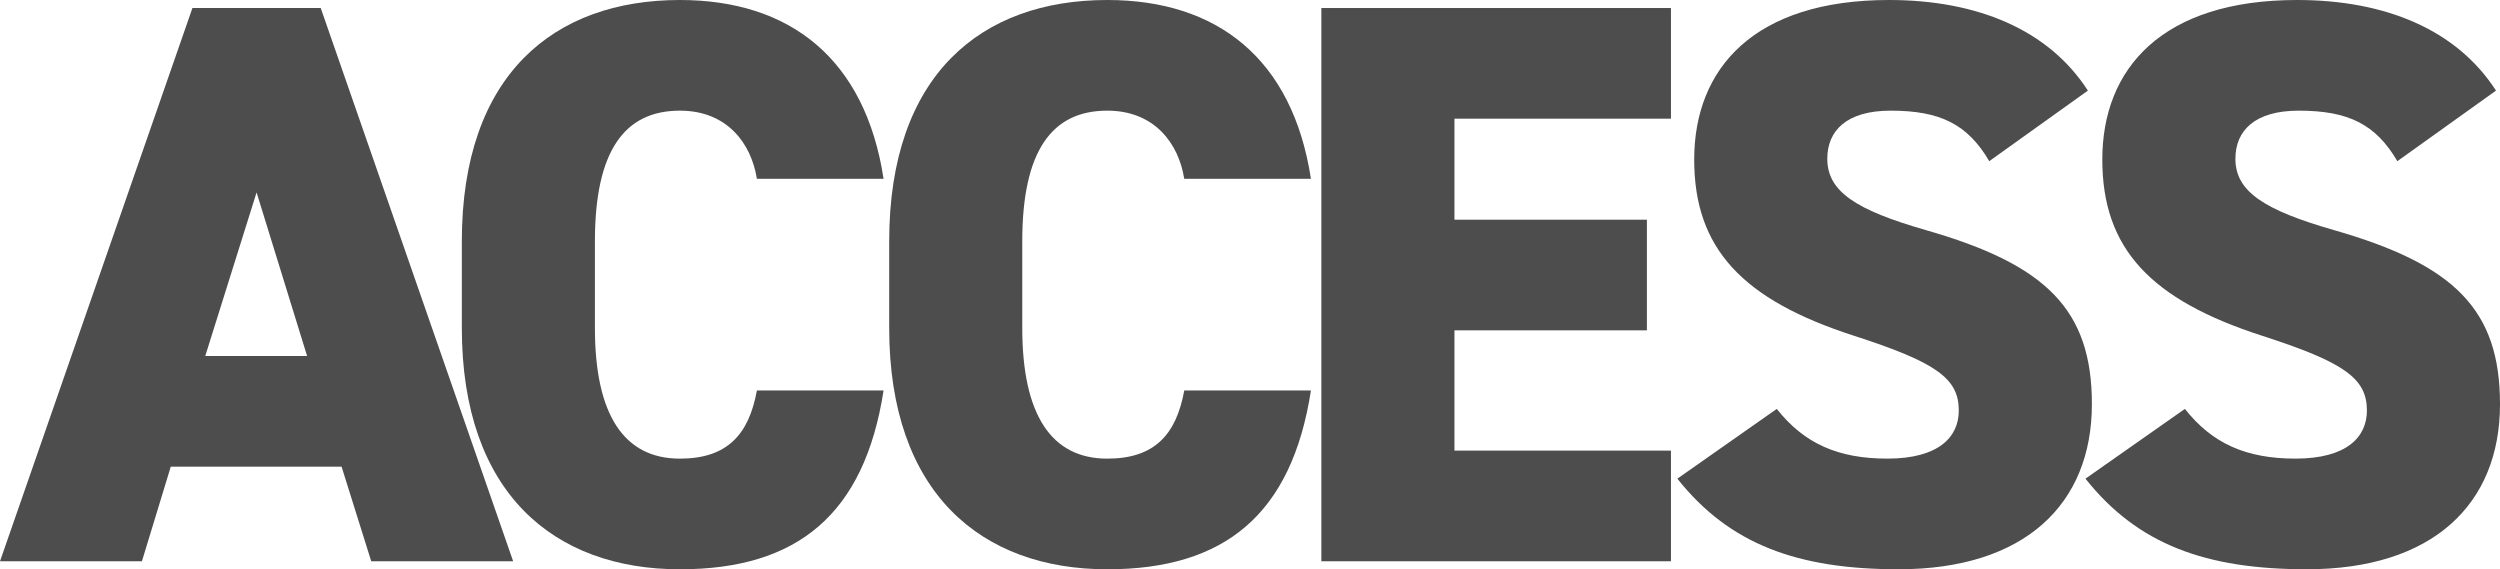
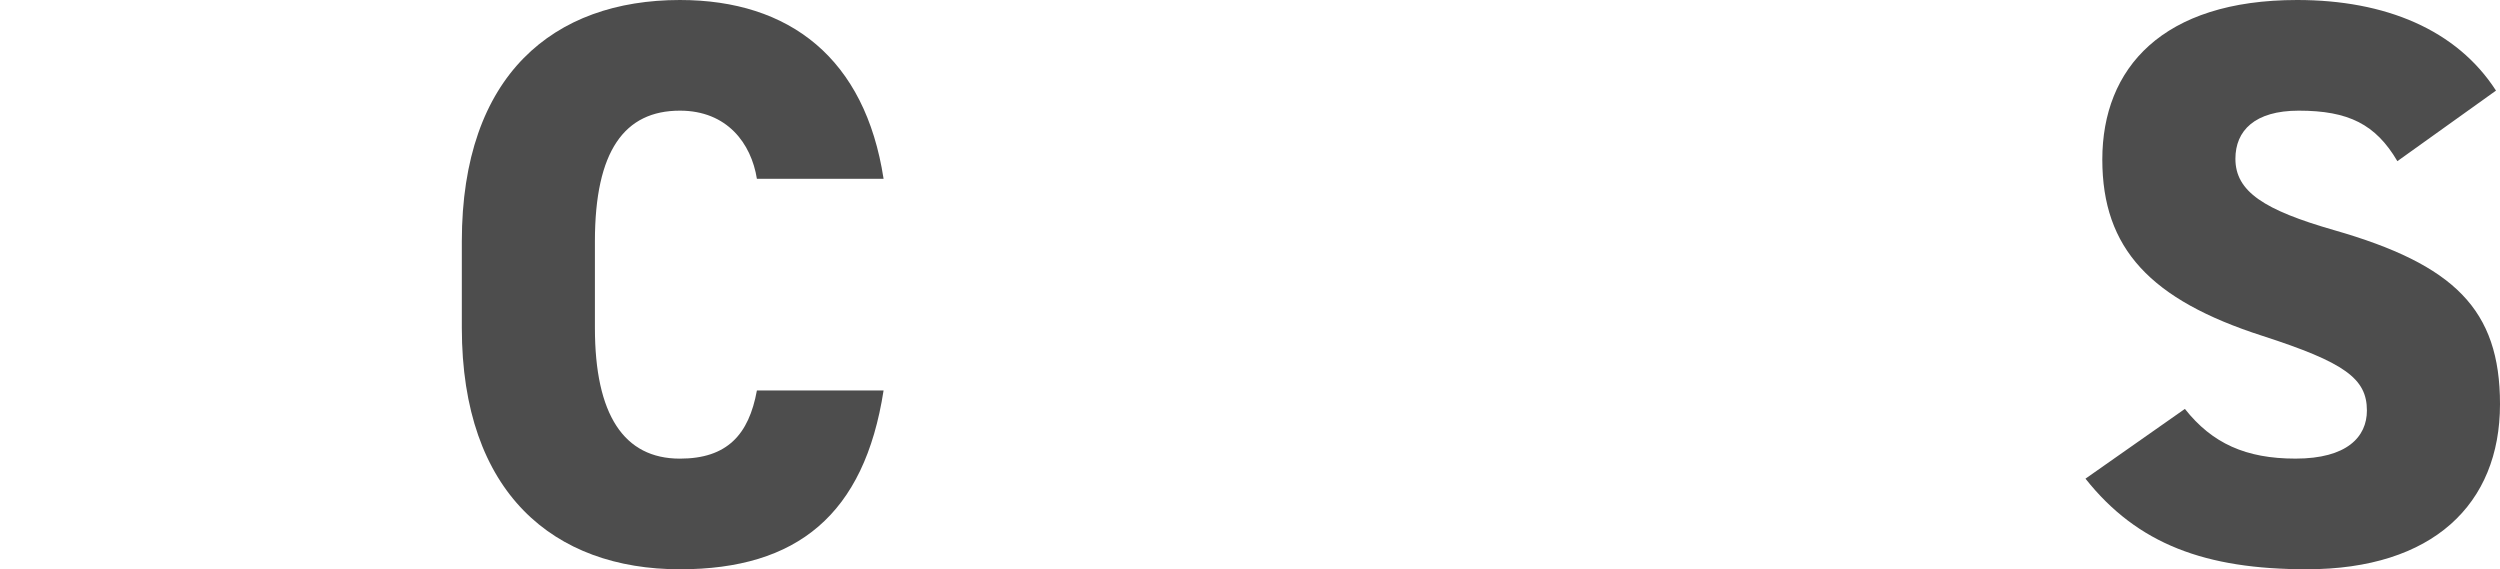
<svg xmlns="http://www.w3.org/2000/svg" width="470.815" height="107.211" viewBox="0 0 470.815 107.211">
  <defs>
    <style>.a{fill:#4d4d4d;}</style>
  </defs>
  <g transform="translate(-50)">
-     <path class="a" d="M48.32,36.24l9.513,30.8H38.656ZM36.24,1.51,0,105.7H26.727l5.436-17.819H64.326L69.913,105.7H96.64L60.4,1.51Z" transform="translate(50)" />
    <path class="a" d="M142.544,33.674c-1.058-6.645-5.587-12.835-14.5-12.835-10.419,0-16.006,7.55-16.006,24.613V61.76c0,16.309,5.436,24.613,16.006,24.613,8.909,0,12.986-4.53,14.5-12.835H166.4c-3.624,23.406-16.308,33.673-38.354,33.673-23.707,0-41.072-14.345-41.072-45.451V45.452C86.976,14.044,104.341,0,128.048,0c20.686,0,34.881,11.024,38.354,33.674Z" transform="translate(50)" />
-     <path class="a" d="M223.026,33.674c-1.058-6.645-5.587-12.835-14.5-12.835-10.419,0-16.006,7.55-16.006,24.613V61.76c0,16.309,5.436,24.613,16.006,24.613,8.909,0,12.986-4.53,14.5-12.835h23.858c-3.624,23.406-16.308,33.673-38.354,33.673-23.707,0-41.072-14.345-41.072-45.451V45.452C167.458,14.044,184.823,0,208.53,0c20.686,0,34.881,11.024,38.354,33.674Z" transform="translate(50)" />
-     <path class="a" d="M314.684,1.511V22.349H273.913V41.375h36.241V62.213H273.913V84.864h40.771V105.7H248.847V1.511Z" transform="translate(50)" />
-     <path class="a" d="M374.63,30.352c-4.077-6.946-9.212-9.513-18.573-9.513-8.306,0-11.93,3.775-11.93,9.06,0,6.191,5.437,9.664,18.573,13.439,22.651,6.493,31.258,14.95,31.258,32.768,0,18.875-12.684,31.1-36.391,31.1-19.027,0-31.862-4.68-41.677-17.062l18.724-13.138c5.134,6.493,11.476,9.362,20.838,9.362,9.664,0,13.44-4.077,13.44-9.06,0-6.039-4.229-9.06-19.63-14.043-21.141-6.8-30.2-16.459-30.2-33.22C319.062,12.836,330.386,0,355.754,0c16.61,0,30.05,5.588,37.448,17.064Z" transform="translate(50)" />
    <path class="a" d="M451.487,30.352c-4.077-6.946-9.211-9.513-18.573-9.513-8.3,0-11.929,3.775-11.929,9.06,0,6.191,5.437,9.664,18.573,13.439,22.651,6.493,31.257,14.95,31.257,32.768,0,18.875-12.683,31.1-36.39,31.1-19.027,0-31.862-4.68-41.677-17.062l18.724-13.138c5.134,6.493,11.476,9.362,20.838,9.362,9.664,0,13.44-4.077,13.44-9.06,0-6.039-4.229-9.06-19.631-14.043-21.14-6.8-30.2-16.459-30.2-33.22C395.92,12.836,407.244,0,432.612,0c16.61,0,30.05,5.588,37.448,17.064Z" transform="translate(50)" />
  </g>
</svg>